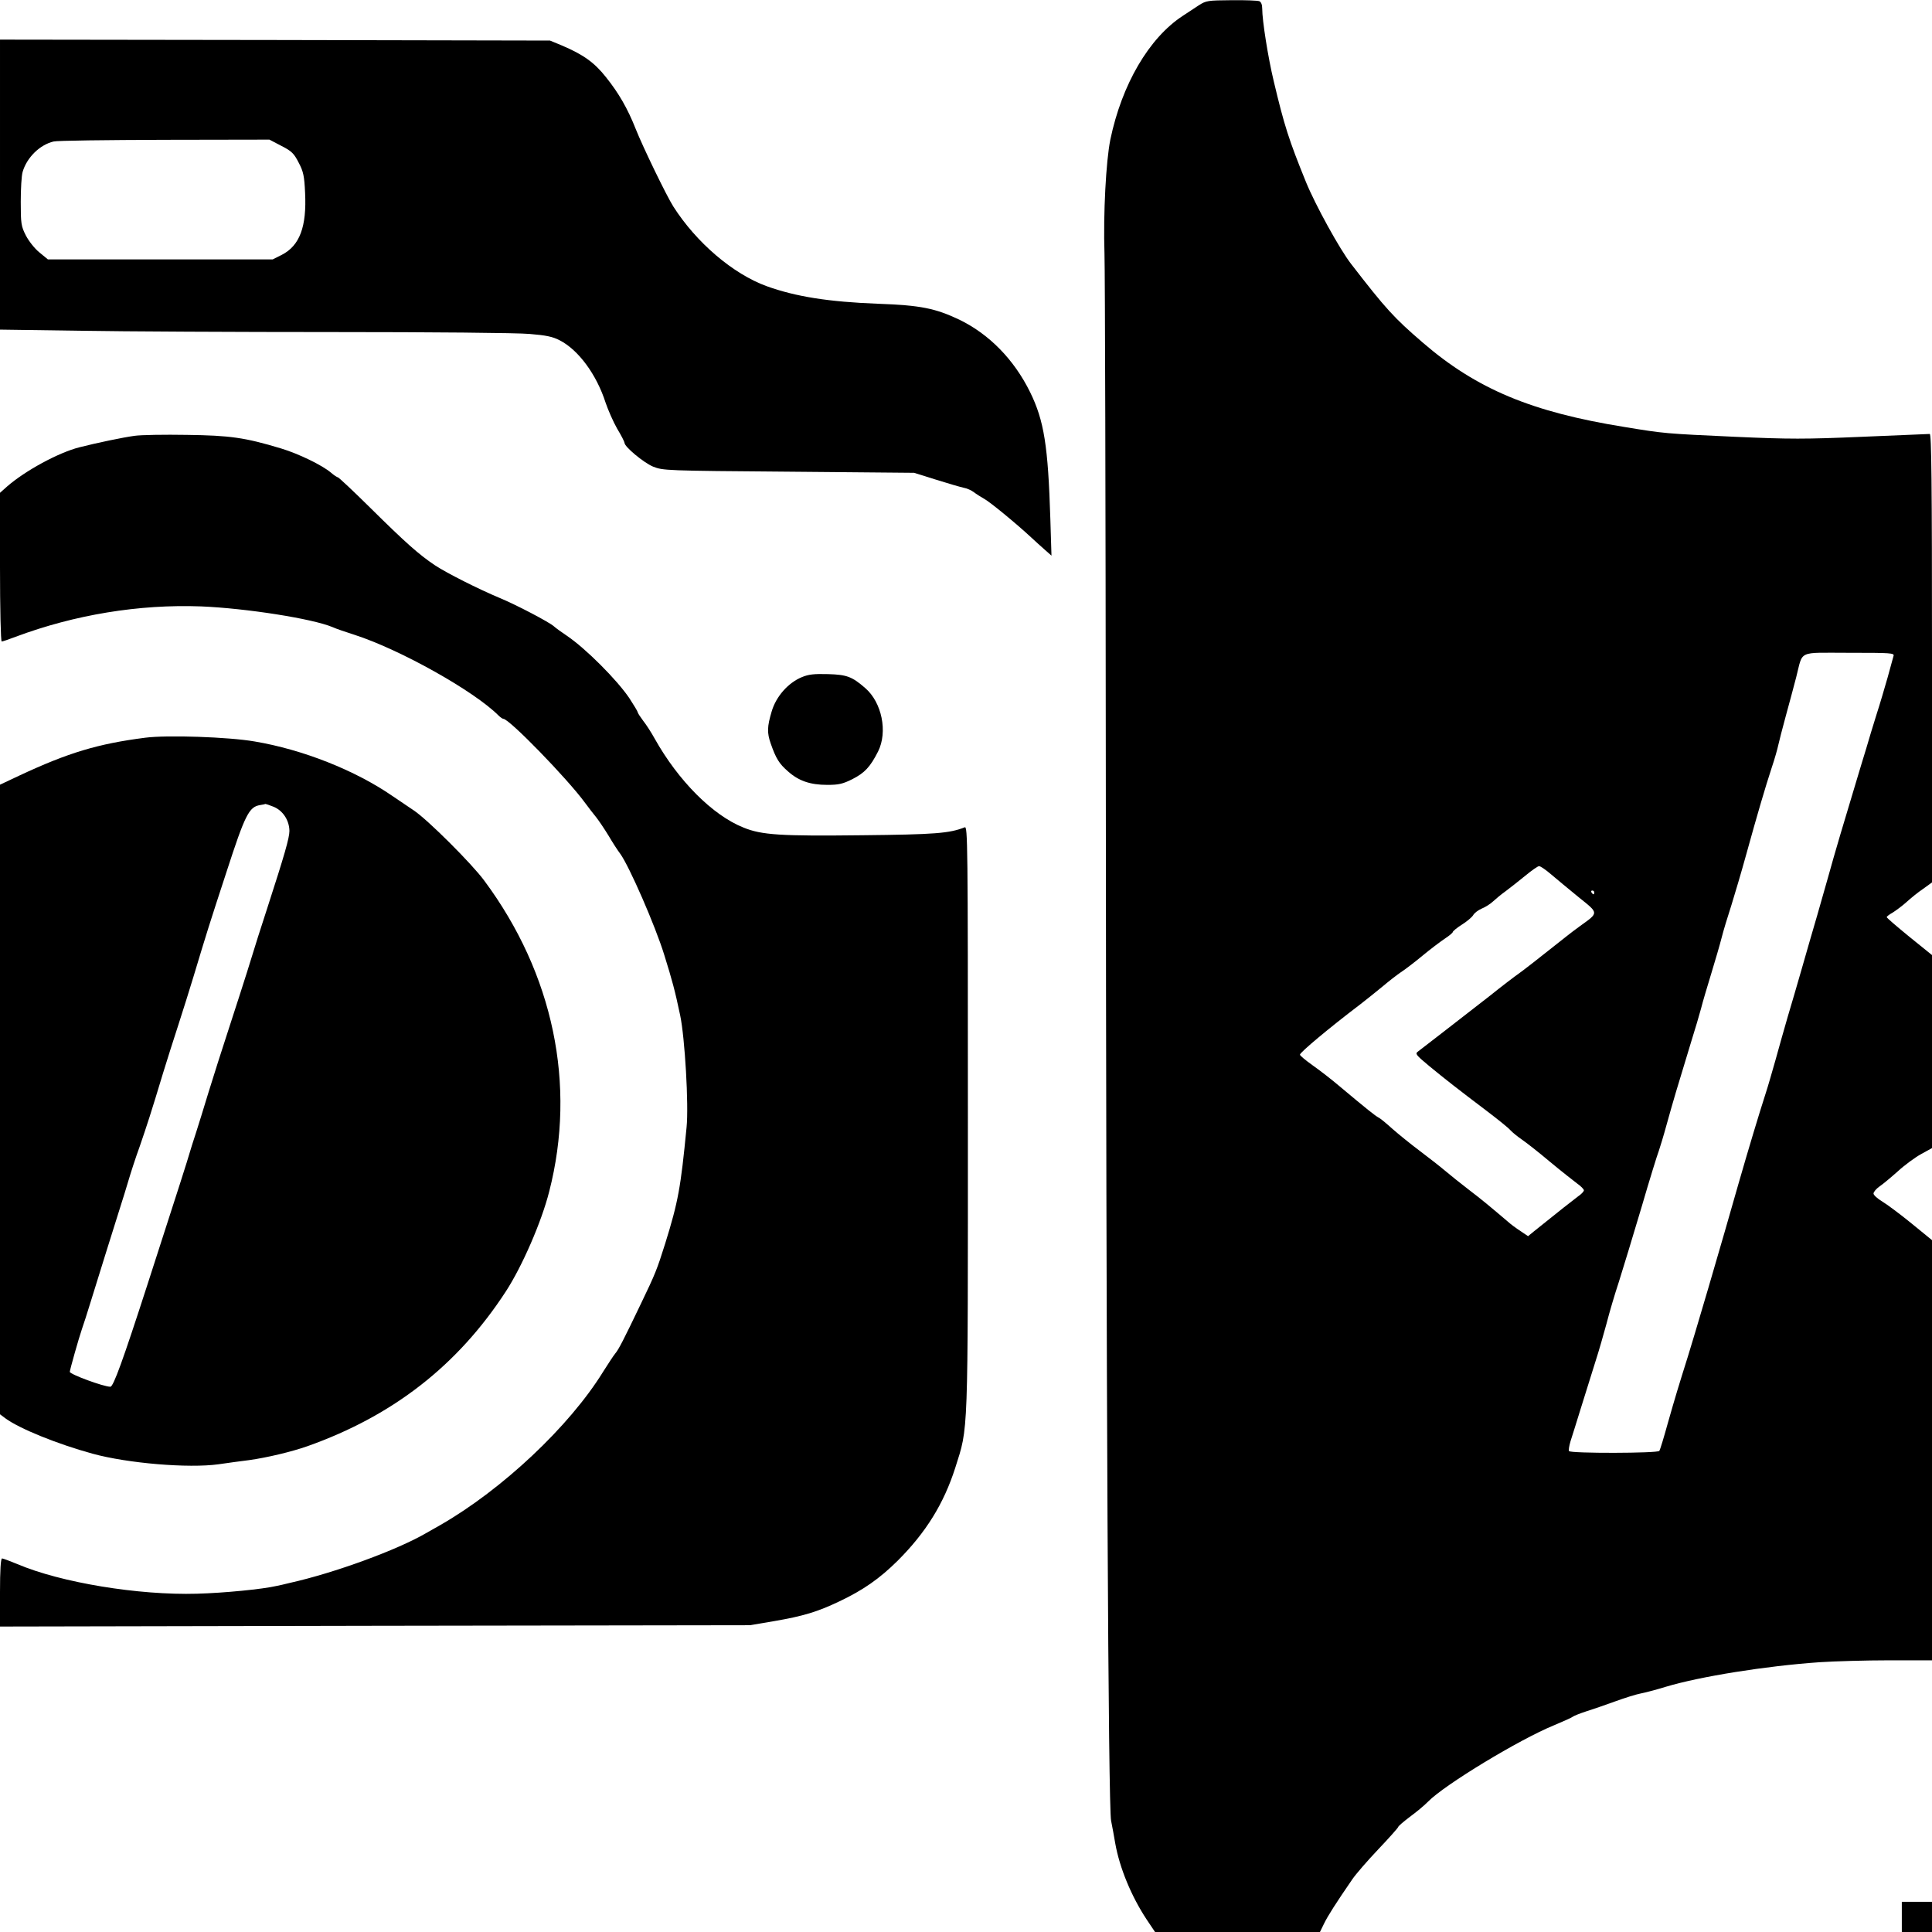
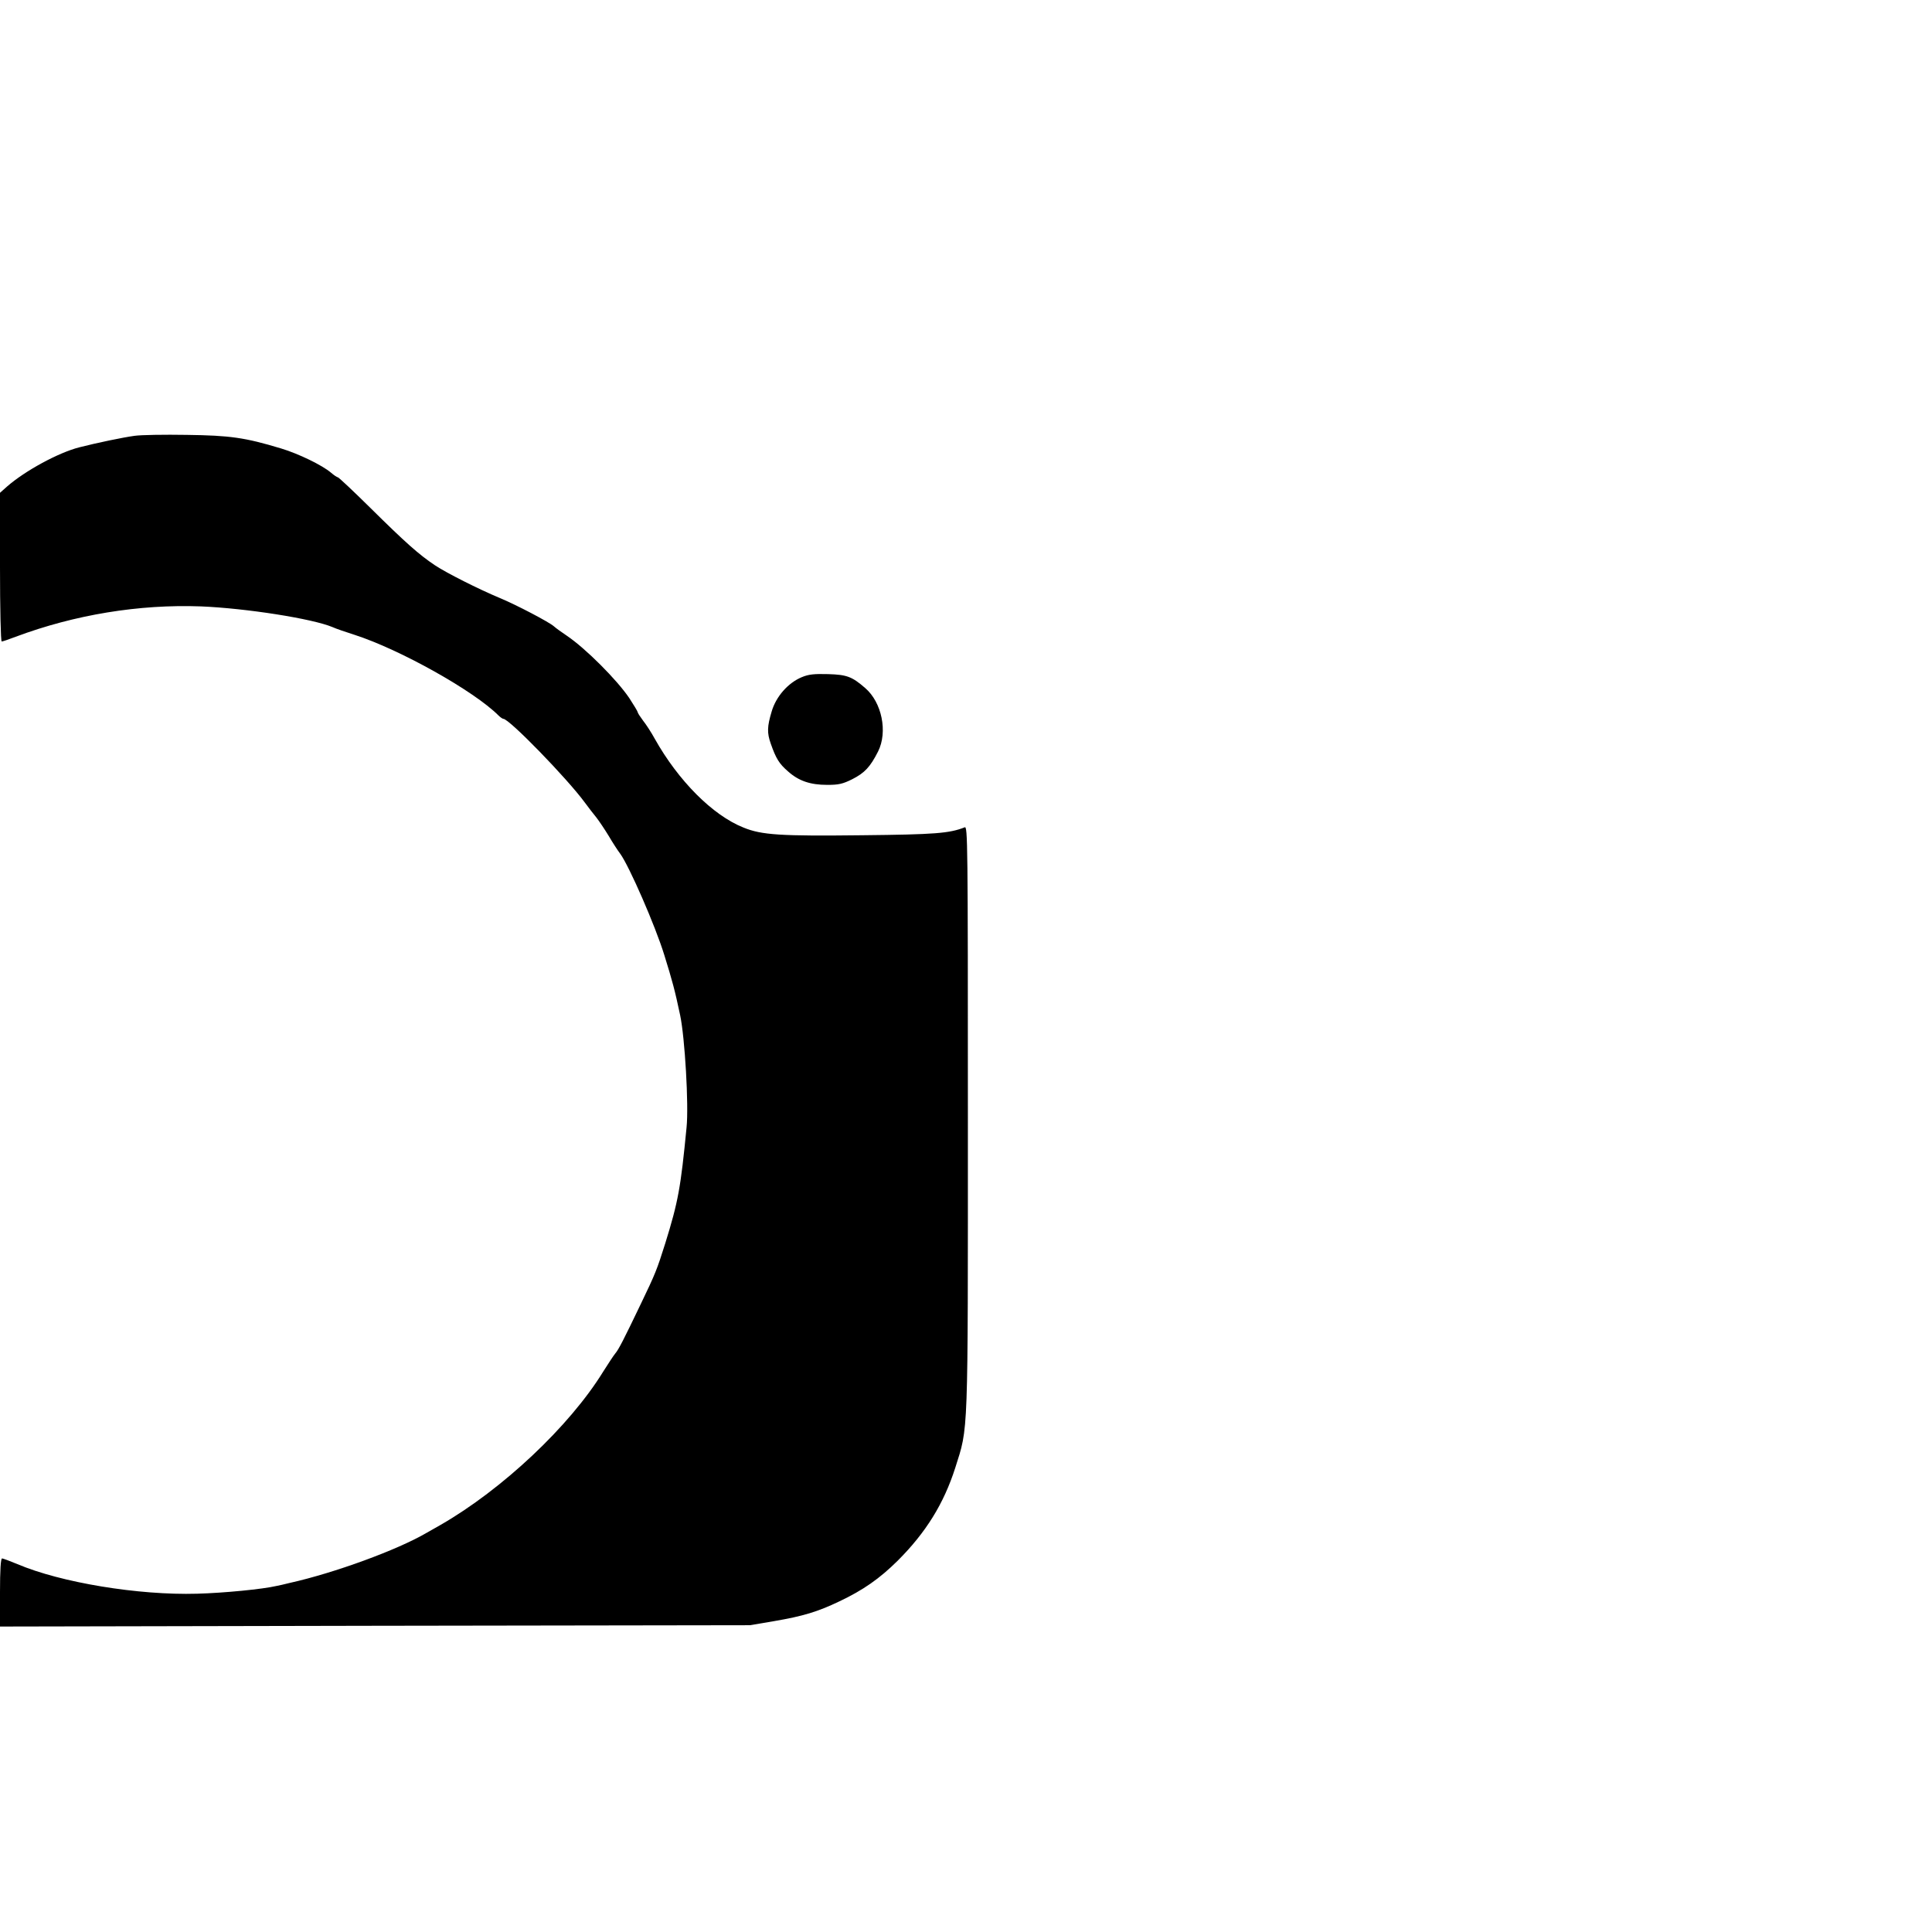
<svg xmlns="http://www.w3.org/2000/svg" version="1.0" width="1024pt" height="1024pt" viewBox="0 0 1024 1024" preserveAspectRatio="xMidYMid meet">
  <g transform="translate(0,1024) scale(0.1,-0.1)" fill="#000000" stroke="none">
-     <path d="M6354 10212 c-23 -15 -61 -40 -85 -56 -179 -117 -323 -363 -384 -656 -23 -114 -38 -392 -31 -605 3 -104 6 -1331 7 -2725 2 -3275 13 -5507 28 -5580 6 -30 16 -84 22 -120 23 -130 85 -280 166 -403 l45 -67 437 0 437 0 22 45 c20 41 62 107 150 235 17 25 78 96 136 157 58 61 106 115 107 120 0 4 28 28 61 53 34 25 78 61 97 81 88 90 485 330 666 404 50 21 95 41 101 46 6 5 37 17 70 28 32 10 102 34 154 53 52 19 113 38 135 42 22 4 83 20 135 36 180 54 527 110 815 130 77 5 242 10 368 10 l227 0 0 1113 0 1114 -109 89 c-60 49 -130 101 -155 116 -25 15 -46 34 -46 42 0 8 14 25 31 37 18 12 62 49 98 81 36 33 92 74 123 91 l58 32 0 512 0 511 -120 97 c-66 54 -120 100 -120 104 0 4 15 15 33 25 17 11 50 35 72 55 22 20 61 52 88 70 l47 34 0 1189 c0 944 -3 1188 -12 1188 -7 0 -168 -7 -358 -15 -303 -13 -385 -13 -675 0 -371 17 -372 17 -585 52 -492 79 -784 201 -1070 448 -152 131 -195 178 -378 415 -61 78 -191 315 -240 435 -91 224 -115 299 -171 535 -30 125 -61 321 -61 384 0 22 -6 36 -16 40 -9 3 -75 6 -147 5 -125 -1 -134 -2 -173 -27z m3682 -3449 c-3 -10 -17 -61 -31 -113 -15 -52 -41 -142 -60 -200 -18 -58 -42 -136 -53 -175 -12 -38 -41 -135 -65 -215 -45 -148 -106 -353 -138 -470 -10 -36 -36 -126 -57 -200 -22 -74 -58 -200 -81 -280 -23 -80 -57 -197 -76 -260 -18 -63 -48 -167 -65 -230 -18 -63 -40 -140 -50 -170 -38 -118 -91 -294 -146 -485 -59 -208 -81 -282 -159 -550 -71 -241 -81 -273 -109 -365 -50 -159 -67 -215 -106 -352 -21 -76 -41 -142 -45 -148 -8 -13 -471 -14 -479 -1 -3 5 1 28 8 52 8 24 33 105 56 179 23 74 57 182 75 240 19 58 45 150 60 205 14 55 43 154 65 220 21 66 75 244 120 395 44 151 86 286 92 300 5 14 25 79 43 145 32 115 51 180 129 435 20 63 43 142 52 175 8 33 33 116 54 185 21 69 46 154 55 190 9 36 32 112 51 170 18 58 54 179 79 270 60 217 101 356 135 460 16 47 31 101 35 120 4 19 22 89 40 155 18 66 43 158 55 205 38 146 2 130 280 130 225 0 241 -1 236 -17z m-1814 -1158 c29 -25 95 -79 146 -121 107 -86 107 -80 7 -152 -27 -20 -57 -42 -65 -49 -175 -139 -231 -182 -260 -203 -19 -13 -90 -67 -156 -120 -166 -129 -355 -276 -378 -293 -17 -12 -12 -18 60 -78 85 -70 153 -123 309 -241 55 -42 109 -85 120 -98 11 -12 38 -34 60 -49 22 -15 89 -67 148 -117 59 -49 125 -101 145 -116 20 -14 37 -31 37 -37 0 -6 -14 -21 -32 -33 -27 -20 -99 -77 -226 -179 l-38 -31 -40 27 c-23 15 -53 37 -67 50 -87 74 -138 117 -208 170 -43 33 -99 78 -125 100 -26 22 -86 69 -134 105 -48 36 -112 88 -144 116 -31 28 -64 56 -75 61 -18 10 -60 43 -209 168 -40 34 -102 82 -139 108 -38 27 -68 52 -68 57 0 12 154 141 320 267 30 23 82 65 115 92 33 28 78 63 100 78 22 14 74 54 115 88 41 34 94 74 118 90 23 15 42 31 42 35 0 4 21 22 48 39 26 16 53 39 60 50 6 12 27 27 45 35 18 7 45 24 59 37 14 13 45 39 69 56 24 18 71 55 104 82 33 27 65 50 72 50 7 1 36 -19 65 -44z m228 -95 c0 -5 -2 -10 -4 -10 -3 0 -8 5 -11 10 -3 6 -1 10 4 10 6 0 11 -4 11 -10z" />
-     <path d="M0 9262 l0 -769 422 -6 c232 -4 838 -7 1347 -7 509 0 976 -4 1038 -10 86 -7 122 -14 160 -34 99 -51 195 -181 243 -331 13 -38 40 -100 61 -137 22 -36 39 -70 39 -75 0 -21 101 -105 151 -126 53 -21 63 -22 719 -27 l665 -6 115 -36 c63 -20 129 -39 147 -43 18 -3 42 -14 55 -24 13 -10 37 -25 53 -34 29 -15 168 -129 250 -205 22 -20 55 -51 74 -67 l34 -30 -6 195 c-12 386 -33 520 -107 671 -85 173 -217 308 -376 385 -127 60 -205 76 -429 84 -264 10 -438 38 -591 93 -179 65 -373 231 -495 422 -37 58 -162 317 -199 410 -43 109 -90 191 -159 277 -61 77 -120 119 -233 167 l-63 26 -1457 3 -1458 2 0 -768z m1491 205 c55 -28 67 -40 92 -89 25 -47 30 -71 34 -159 9 -180 -28 -281 -124 -330 l-48 -24 -595 0 -596 0 -45 37 c-26 21 -57 61 -72 90 -25 49 -27 63 -27 178 0 69 4 140 10 159 22 76 91 144 164 161 17 5 281 8 588 9 l556 1 63 -33z" />
    <path d="M713 7930 c-60 -8 -199 -37 -293 -61 -110 -28 -287 -124 -383 -208 l-37 -33 0 -394 c0 -221 4 -394 9 -394 5 0 38 11 74 25 313 117 654 173 982 161 240 -10 591 -65 698 -110 17 -8 70 -26 117 -41 241 -78 632 -297 762 -427 10 -10 22 -18 26 -18 31 0 339 -317 432 -444 19 -26 47 -62 61 -79 14 -18 43 -61 65 -97 21 -36 49 -79 62 -96 47 -65 185 -380 233 -536 42 -135 56 -186 84 -319 25 -118 46 -476 34 -594 -31 -319 -44 -393 -113 -615 -44 -140 -53 -162 -129 -320 -92 -192 -118 -243 -137 -265 -9 -11 -37 -54 -63 -95 -178 -289 -534 -624 -863 -813 -27 -15 -60 -34 -74 -42 -154 -90 -487 -212 -725 -265 -27 -7 -59 -14 -70 -16 -73 -17 -276 -37 -420 -41 -311 -9 -723 59 -953 157 -39 16 -76 30 -81 30 -7 0 -11 -61 -11 -180 l0 -181 1988 4 1987 3 130 22 c151 26 228 49 343 104 127 60 214 121 310 216 150 150 244 302 305 492 70 222 67 138 67 1856 0 1468 -1 1546 -17 1539 -81 -32 -157 -38 -544 -42 -431 -5 -532 1 -629 41 -163 65 -345 248 -470 471 -18 33 -46 76 -62 96 -15 20 -28 40 -28 44 0 4 -20 37 -44 74 -66 98 -232 264 -331 331 -27 18 -59 41 -70 51 -25 22 -198 113 -285 149 -115 48 -283 133 -345 174 -85 57 -155 119 -342 304 -90 89 -168 162 -172 162 -4 0 -21 11 -37 25 -46 39 -171 100 -264 128 -192 58 -271 69 -500 72 -118 2 -243 0 -277 -5z" />
    <path d="M4250 6651 c-73 -30 -137 -103 -160 -182 -24 -80 -25 -113 -5 -170 28 -80 45 -107 91 -147 57 -51 118 -72 209 -72 60 0 82 5 132 30 65 33 95 64 137 147 52 104 20 260 -68 336 -70 61 -98 71 -196 74 -75 2 -104 -1 -140 -16z" />
-     <path d="M770 6330 c-250 -32 -407 -79 -666 -200 l-104 -49 0 -1668 0 -1669 28 -21 c74 -55 277 -137 463 -188 186 -51 508 -78 667 -56 48 7 121 17 162 22 94 13 225 44 310 74 453 161 796 428 1051 820 86 132 189 368 230 530 145 565 22 1154 -344 1647 -66 90 -301 324 -373 372 -27 18 -78 53 -114 77 -197 136 -475 246 -730 289 -138 24 -464 35 -580 20z m680 -366 c49 -20 83 -71 84 -128 0 -37 -26 -127 -118 -411 -36 -110 -57 -176 -106 -335 -18 -58 -61 -190 -95 -295 -34 -104 -84 -260 -110 -345 -26 -85 -55 -180 -65 -210 -10 -30 -33 -102 -50 -160 -18 -58 -54 -170 -80 -250 -26 -80 -84 -260 -129 -400 -129 -399 -180 -540 -196 -540 -36 0 -215 66 -215 79 0 10 48 180 64 226 8 22 28 85 45 140 31 100 137 441 164 525 8 25 25 79 37 120 12 41 39 125 61 185 38 111 58 171 124 390 20 66 57 181 81 255 24 74 60 189 80 255 72 239 83 274 175 555 98 302 119 344 178 353 14 2 27 5 28 6 2 0 21 -6 43 -15z" />
-     <path d="M10080 80 l0 -80 80 0 80 0 0 80 0 80 -80 0 -80 0 0 -80z" />
  </g>
</svg>